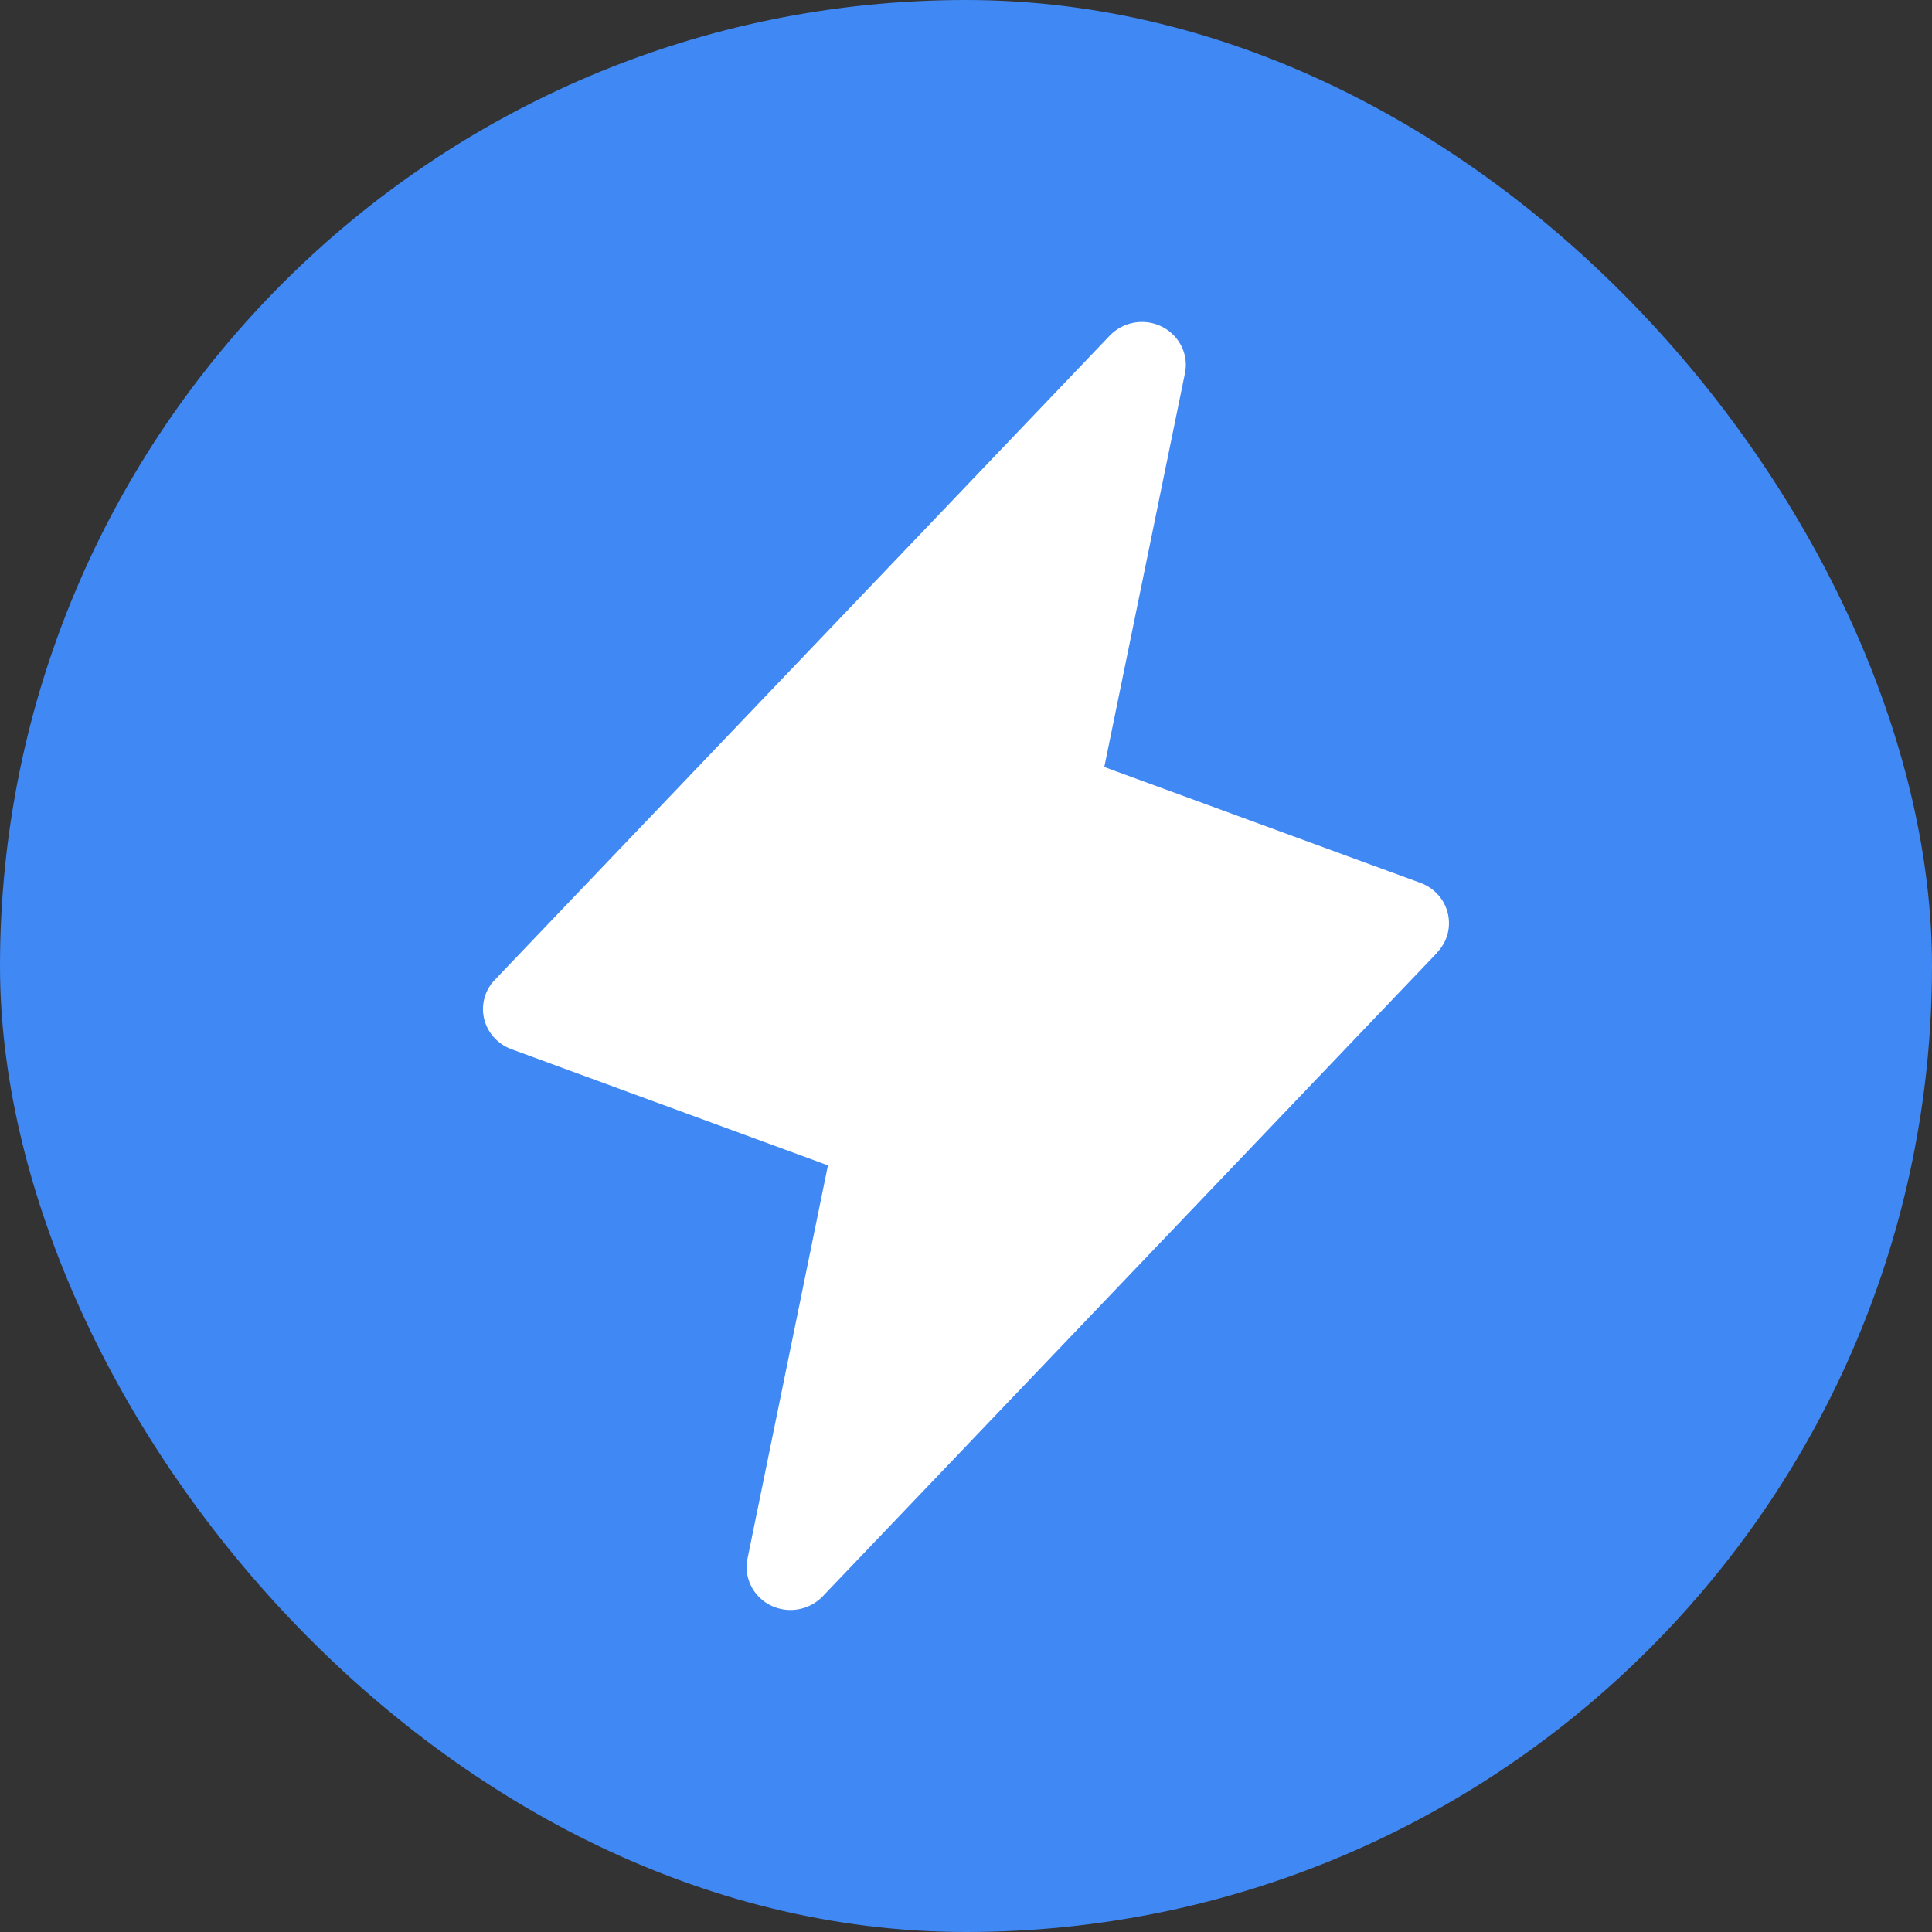
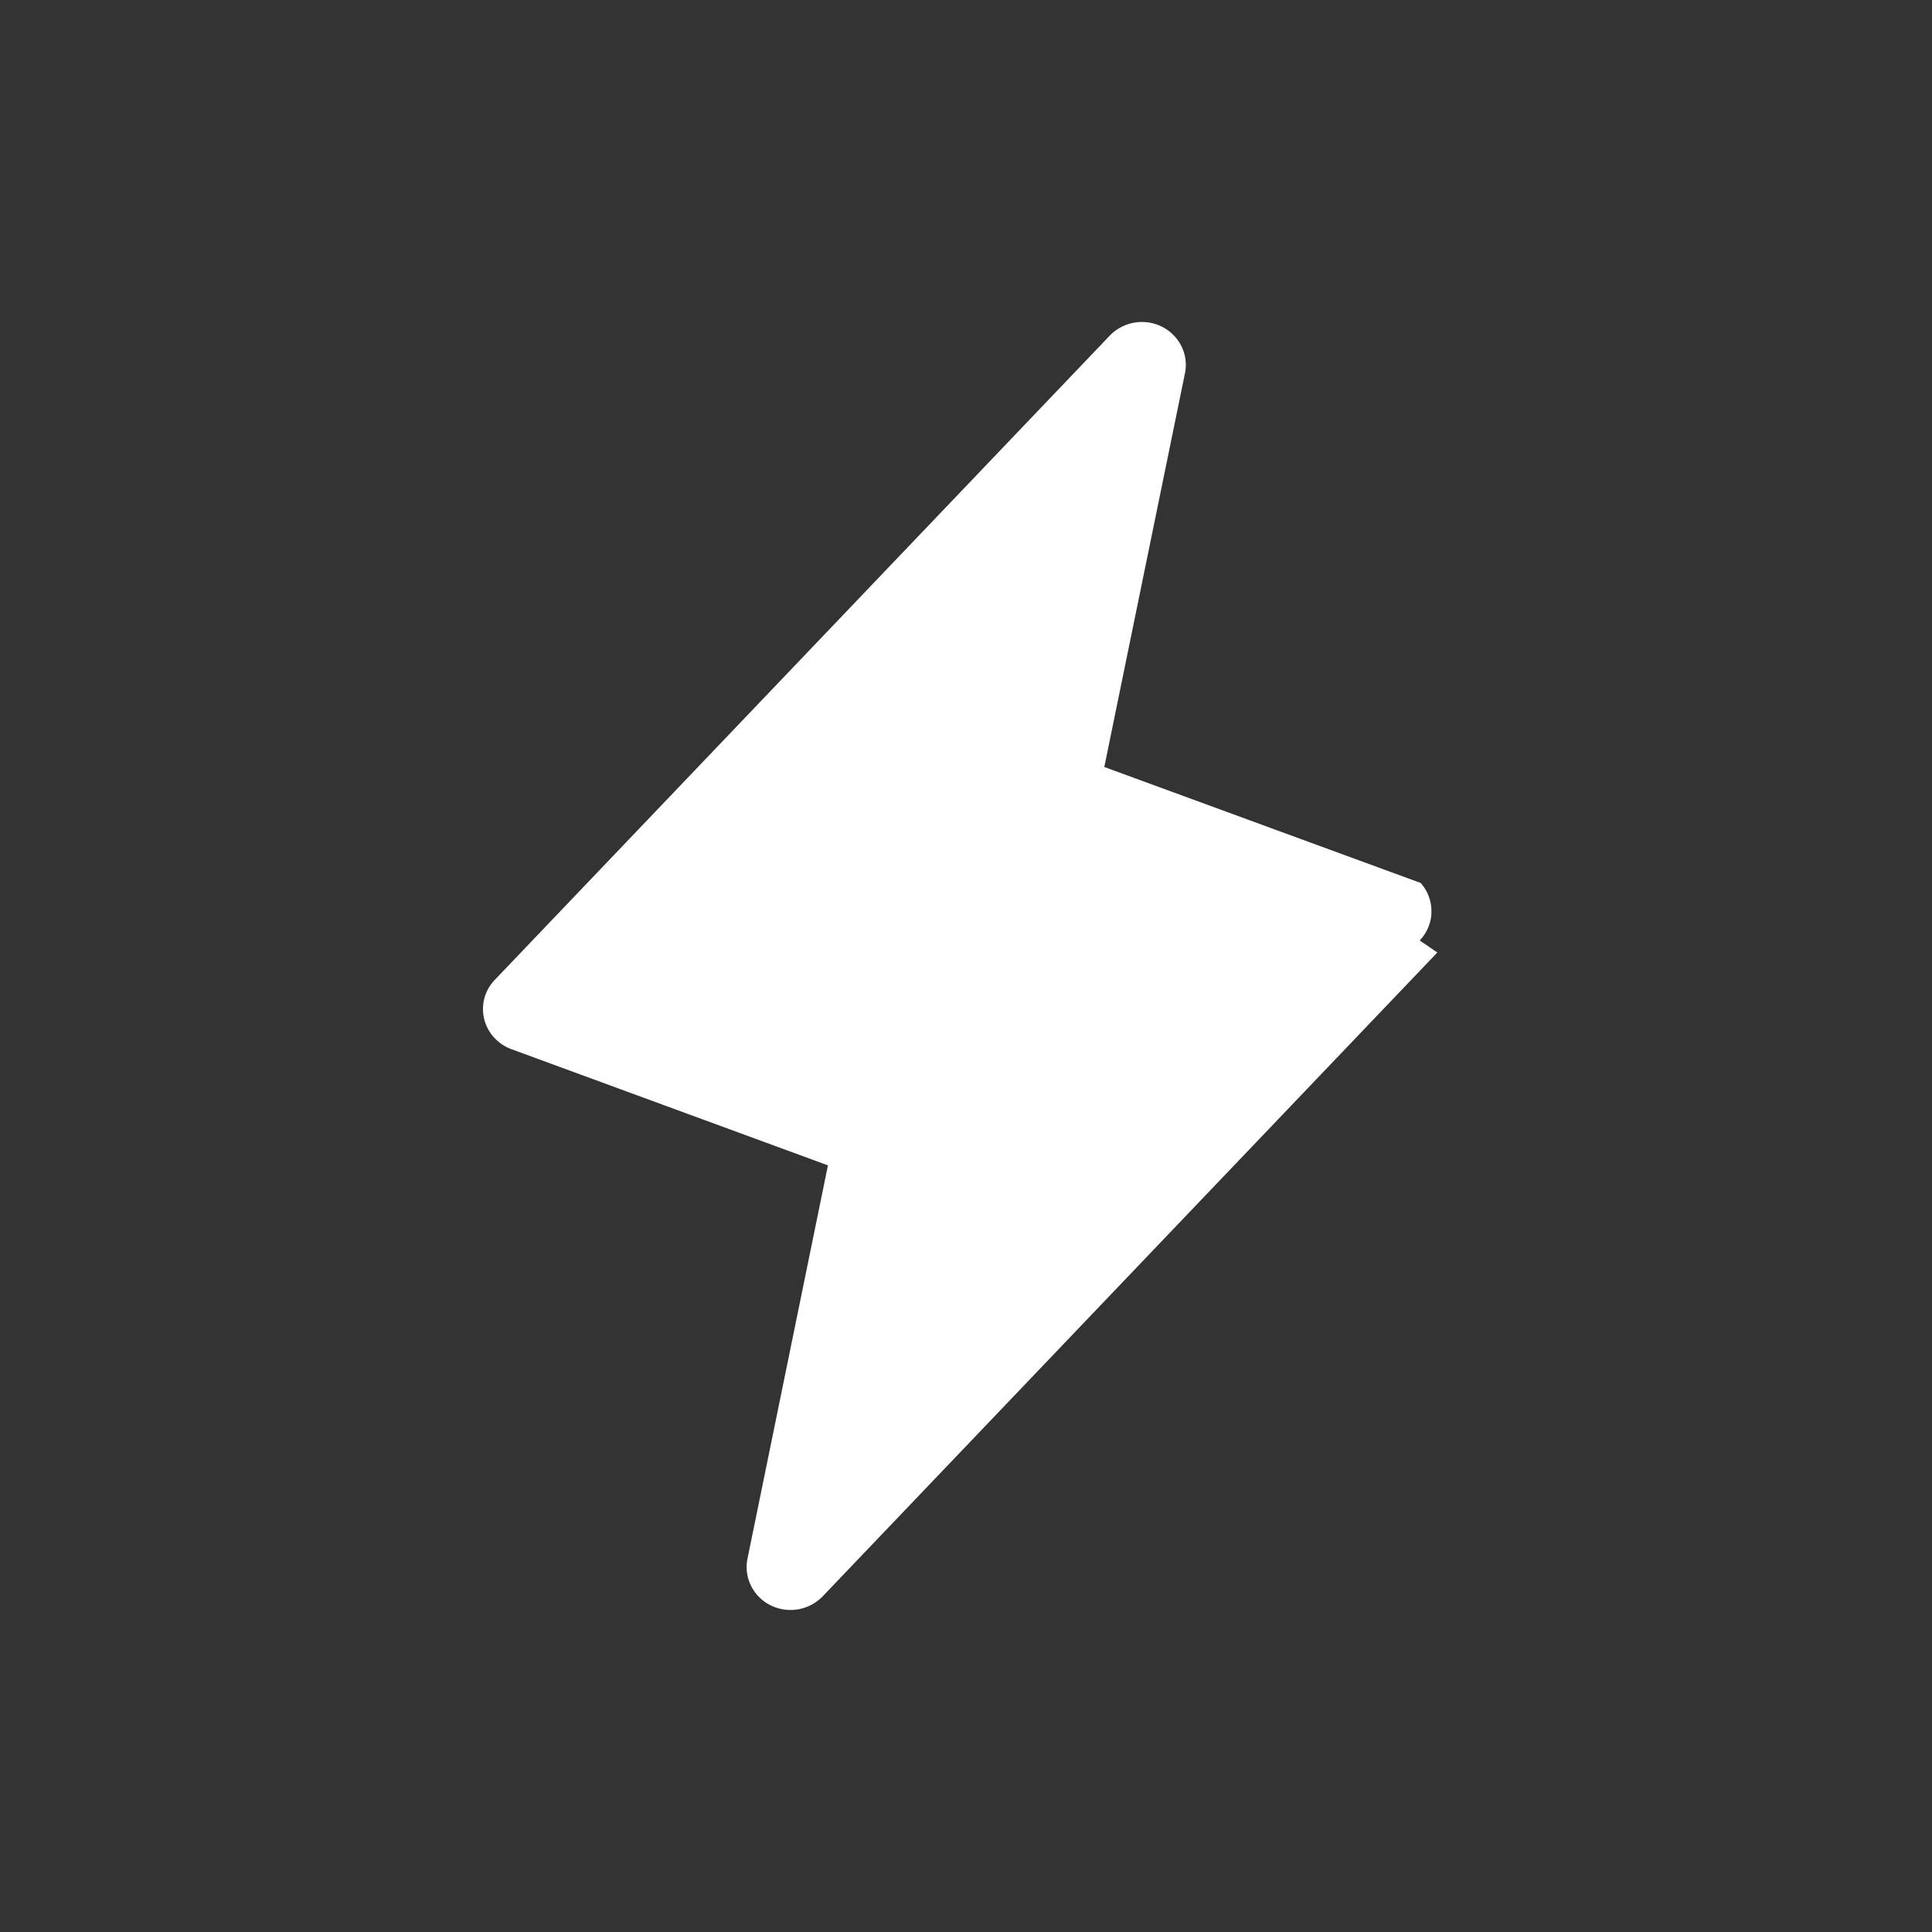
<svg xmlns="http://www.w3.org/2000/svg" width="48" height="48" fill="none">
  <rect width="100%" height="100%" fill="#333333" stroke="none" />
-   <rect width="48" height="48" rx="24" fill="#4088F3" />
-   <path d="M35.71 23.665 20.437 39.663a1.113 1.113 0 0 1-1.293.22 1.078 1.078 0 0 1-.484-.483 1.045 1.045 0 0 1-.09-.67l2-9.777-7.86-2.885a1.091 1.091 0 0 1-.438-.295 1.044 1.044 0 0 1 .029-1.437L27.574 8.336a1.113 1.113 0 0 1 1.293-.22c.21.105.38.275.484.483.104.208.136.443.09.67l-2.005 9.787 7.86 2.881c.168.062.317.164.435.296a1.058 1.058 0 0 1 .232.978 1.06 1.06 0 0 1-.258.453h.006Z" fill="#fff" />
+   <path d="M35.71 23.665 20.437 39.663a1.113 1.113 0 0 1-1.293.22 1.078 1.078 0 0 1-.484-.483 1.045 1.045 0 0 1-.09-.67l2-9.777-7.86-2.885a1.091 1.091 0 0 1-.438-.295 1.044 1.044 0 0 1 .029-1.437L27.574 8.336a1.113 1.113 0 0 1 1.293-.22c.21.105.38.275.484.483.104.208.136.443.09.67l-2.005 9.787 7.86 2.881a1.058 1.058 0 0 1 .232.978 1.06 1.06 0 0 1-.258.453h.006Z" fill="#fff" />
</svg>